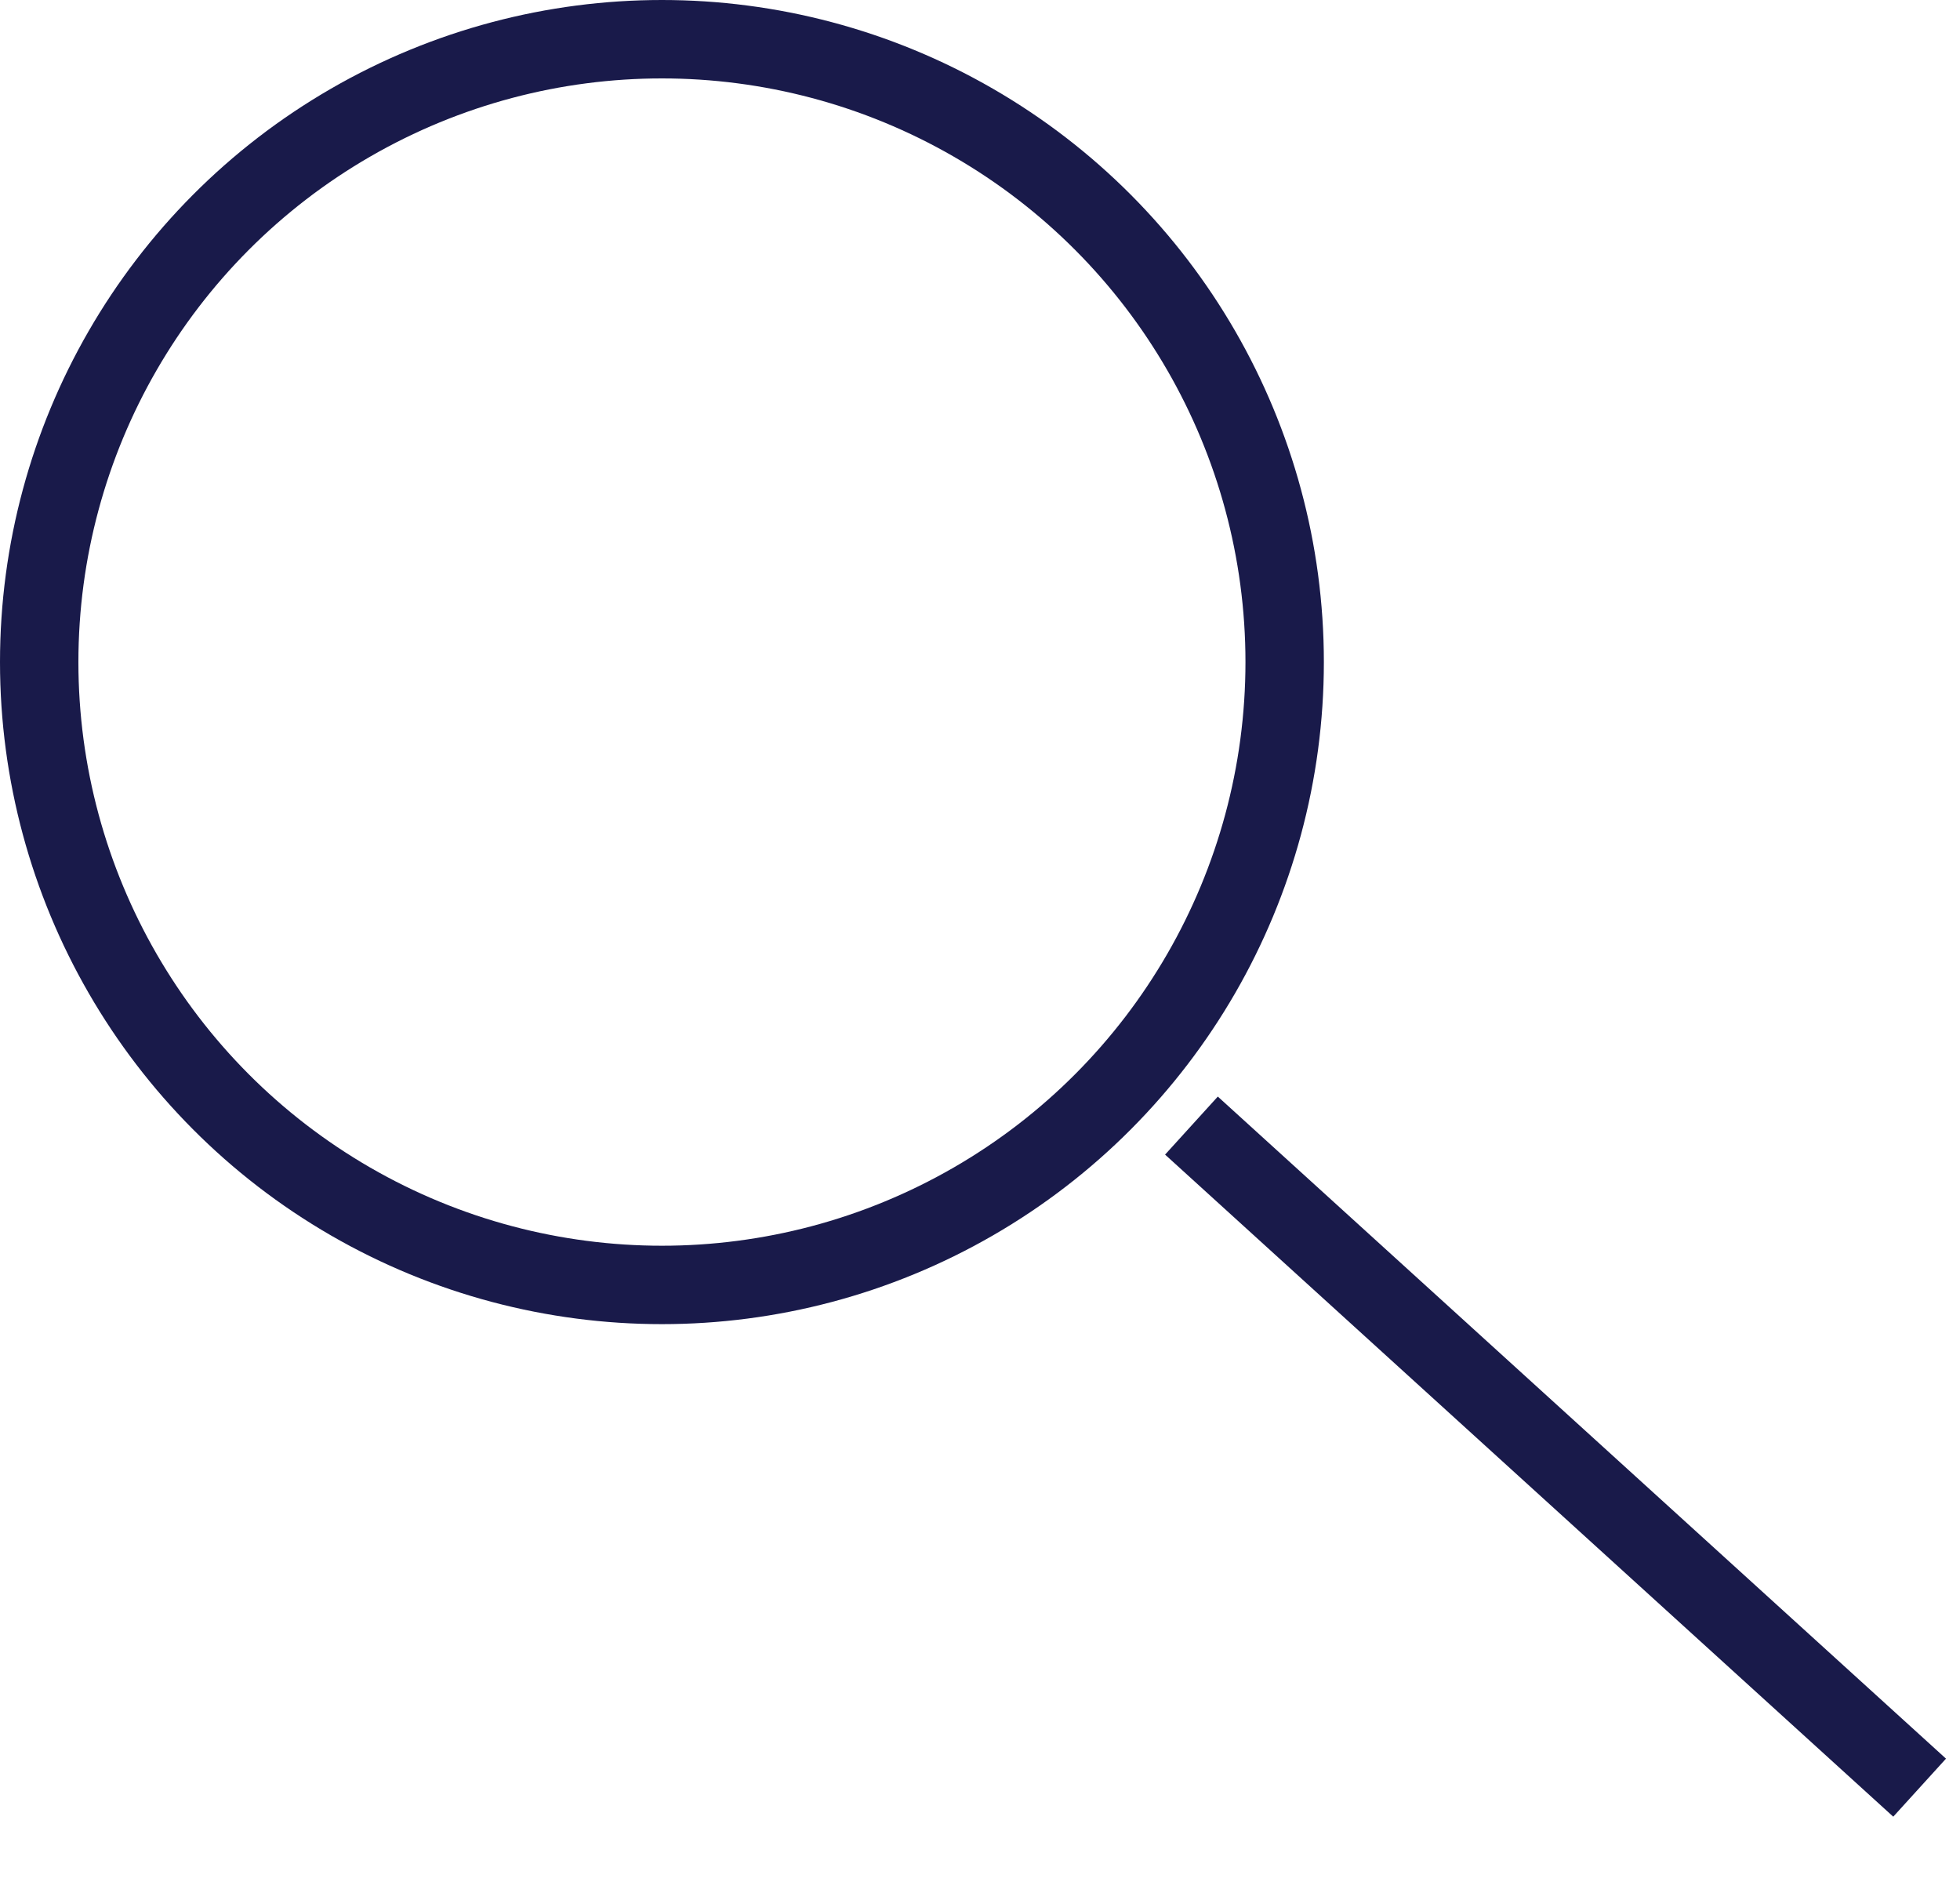
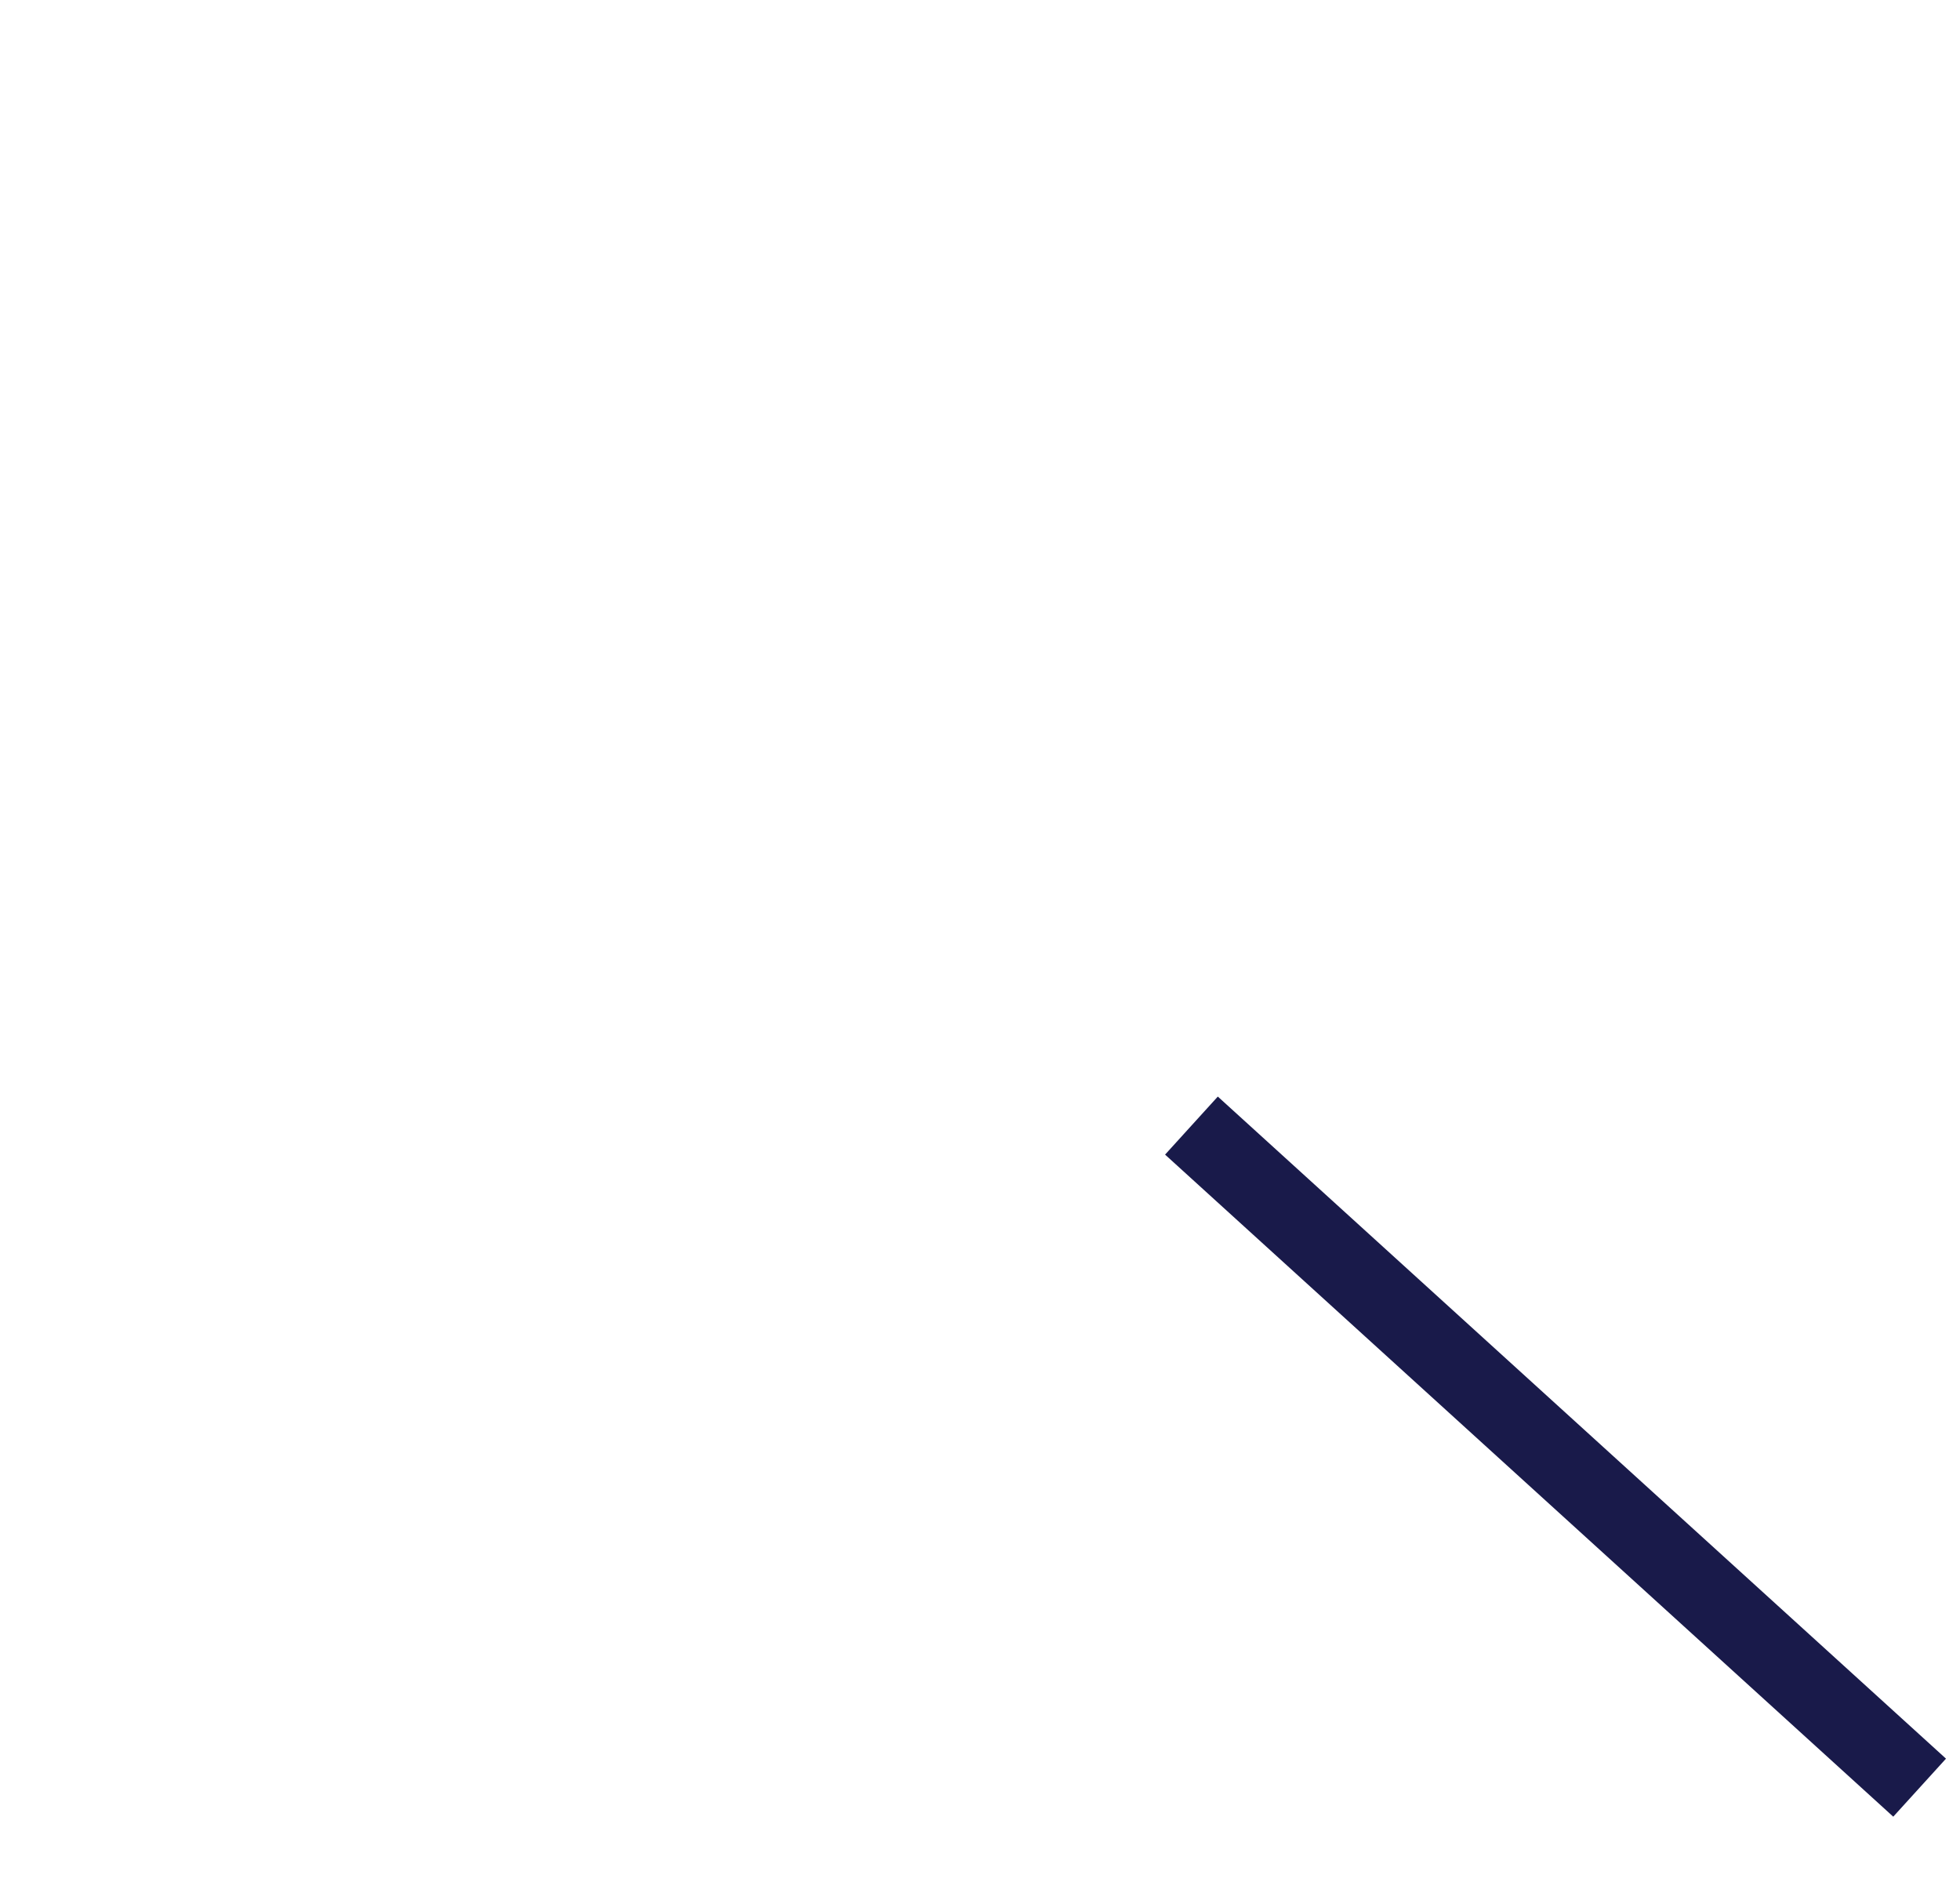
<svg xmlns="http://www.w3.org/2000/svg" width="25" height="24" viewBox="0 0 25 24" fill="none">
-   <circle cx="8.443" cy="8.443" r="7.943" stroke="#191A4A" />
  <path d="M15.197 14.354L24.485 22.797" stroke="#191A4A" />
</svg>